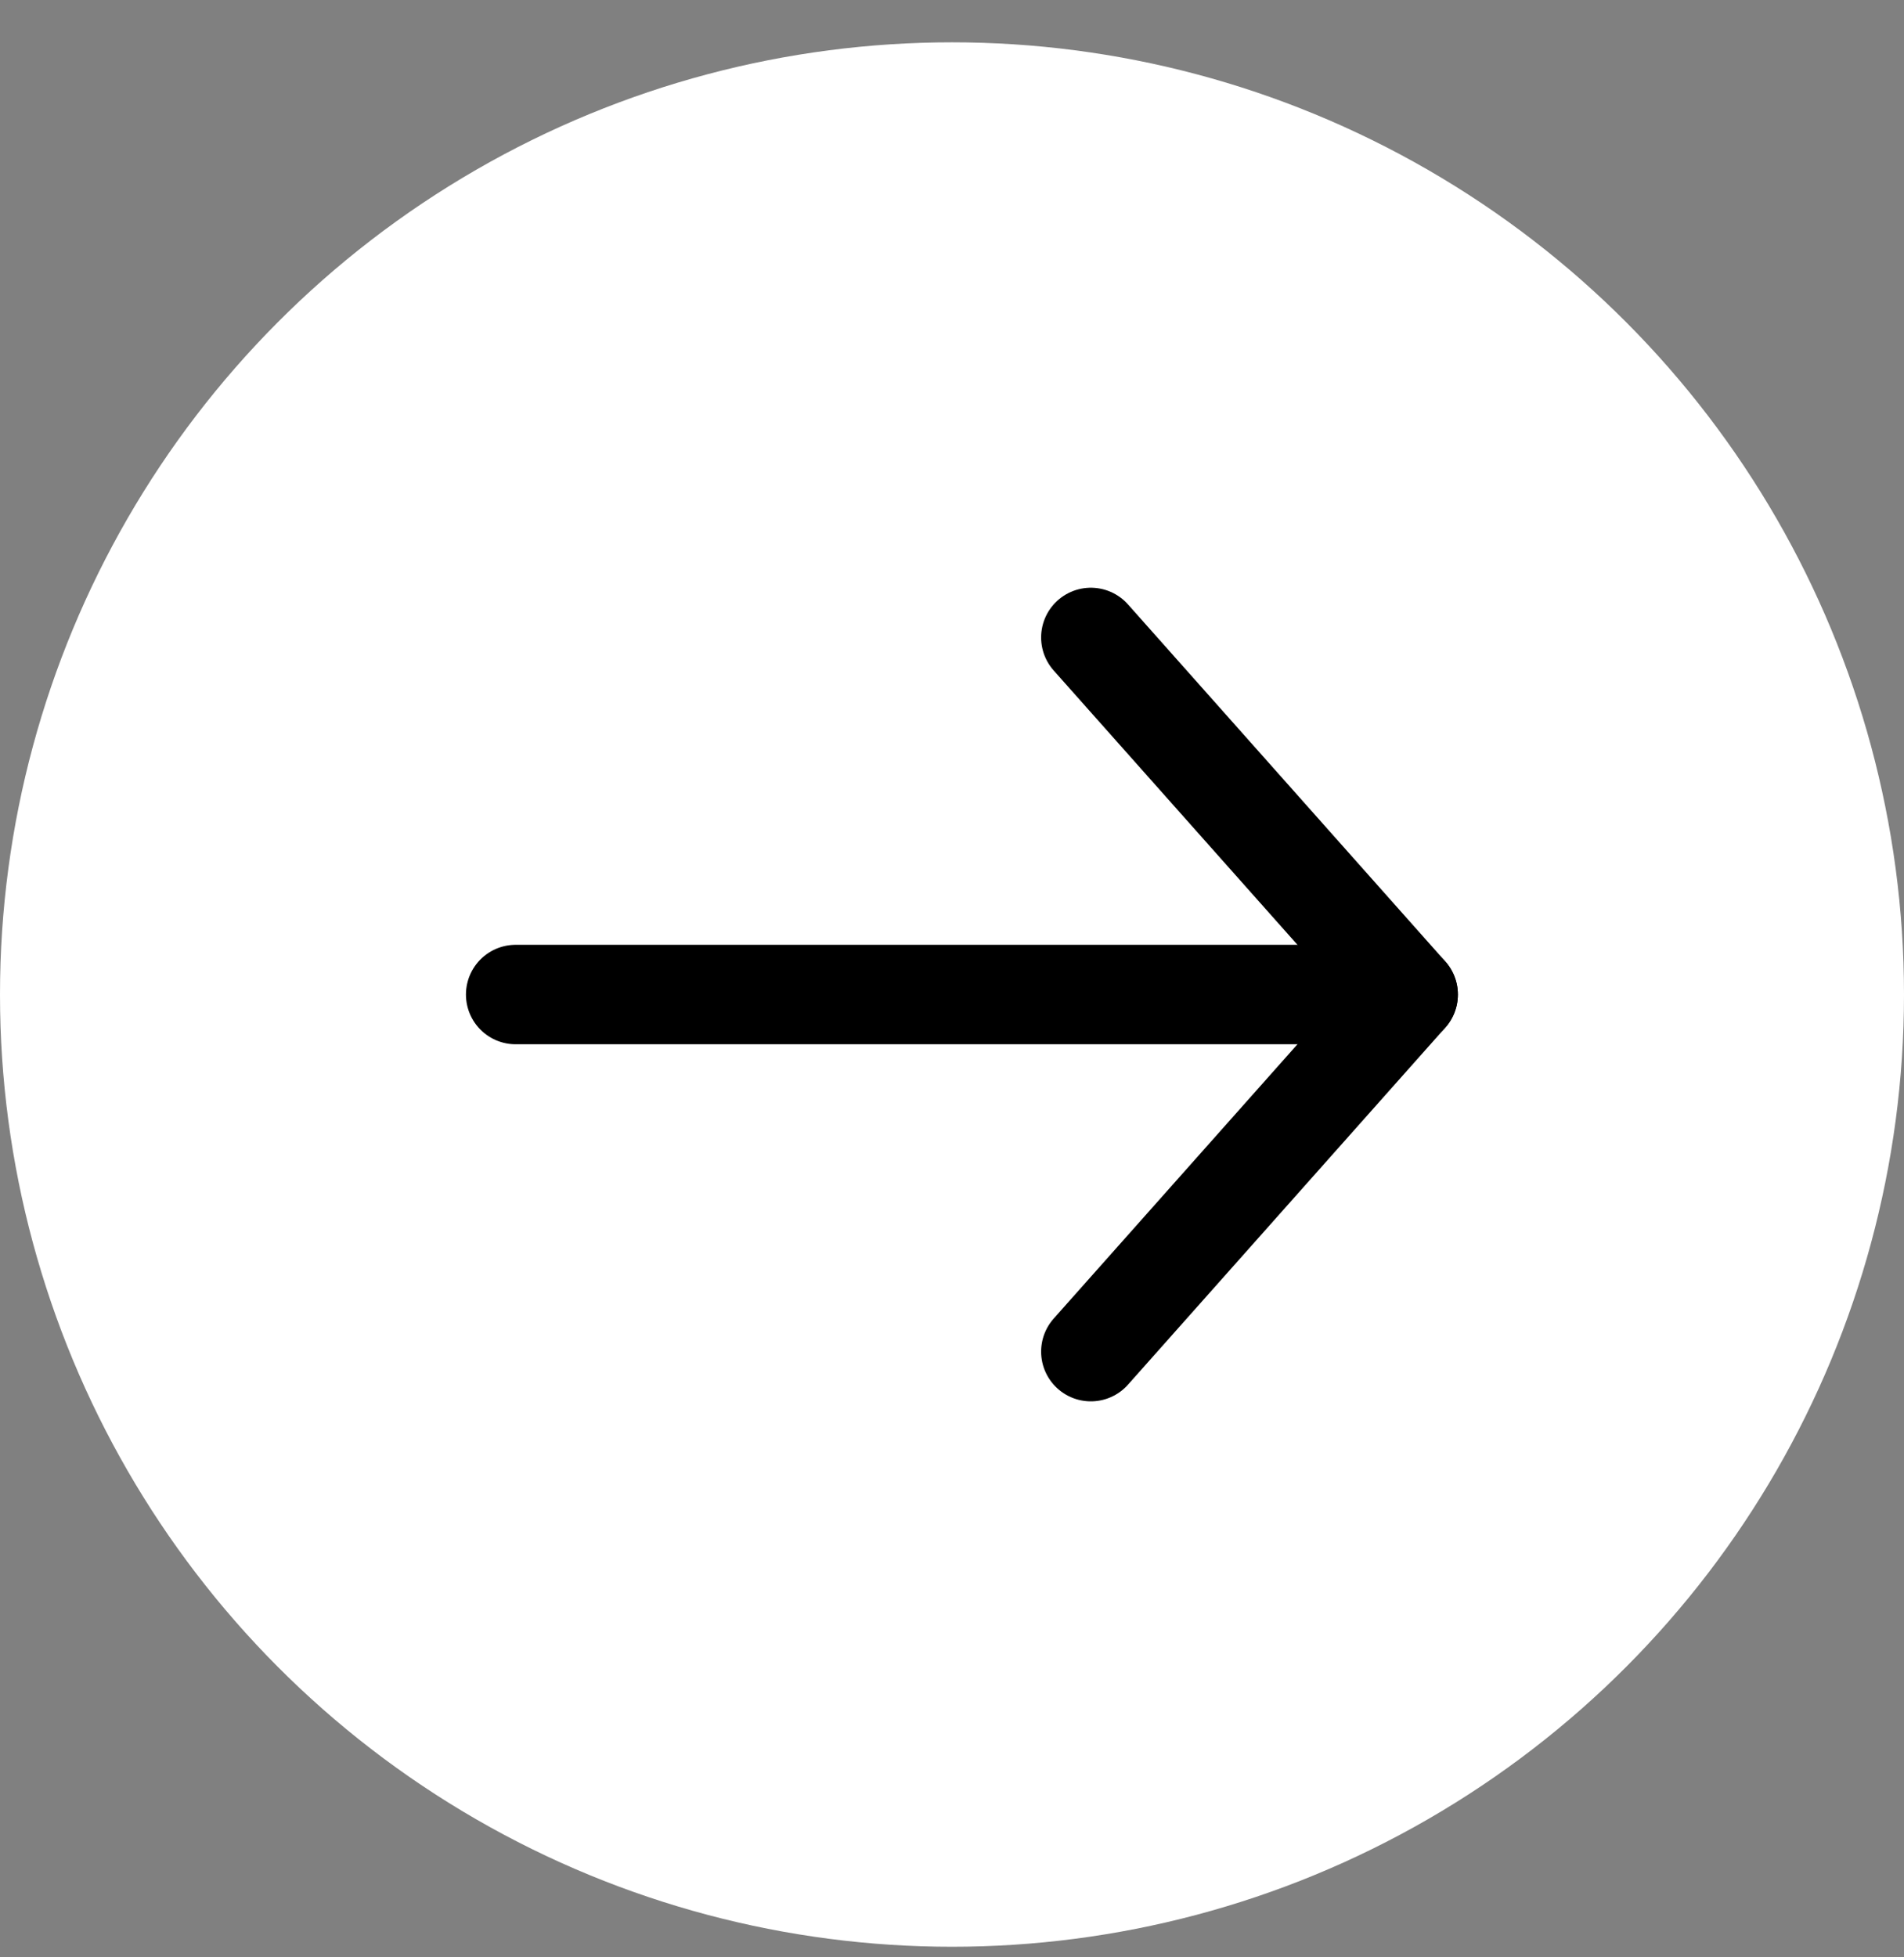
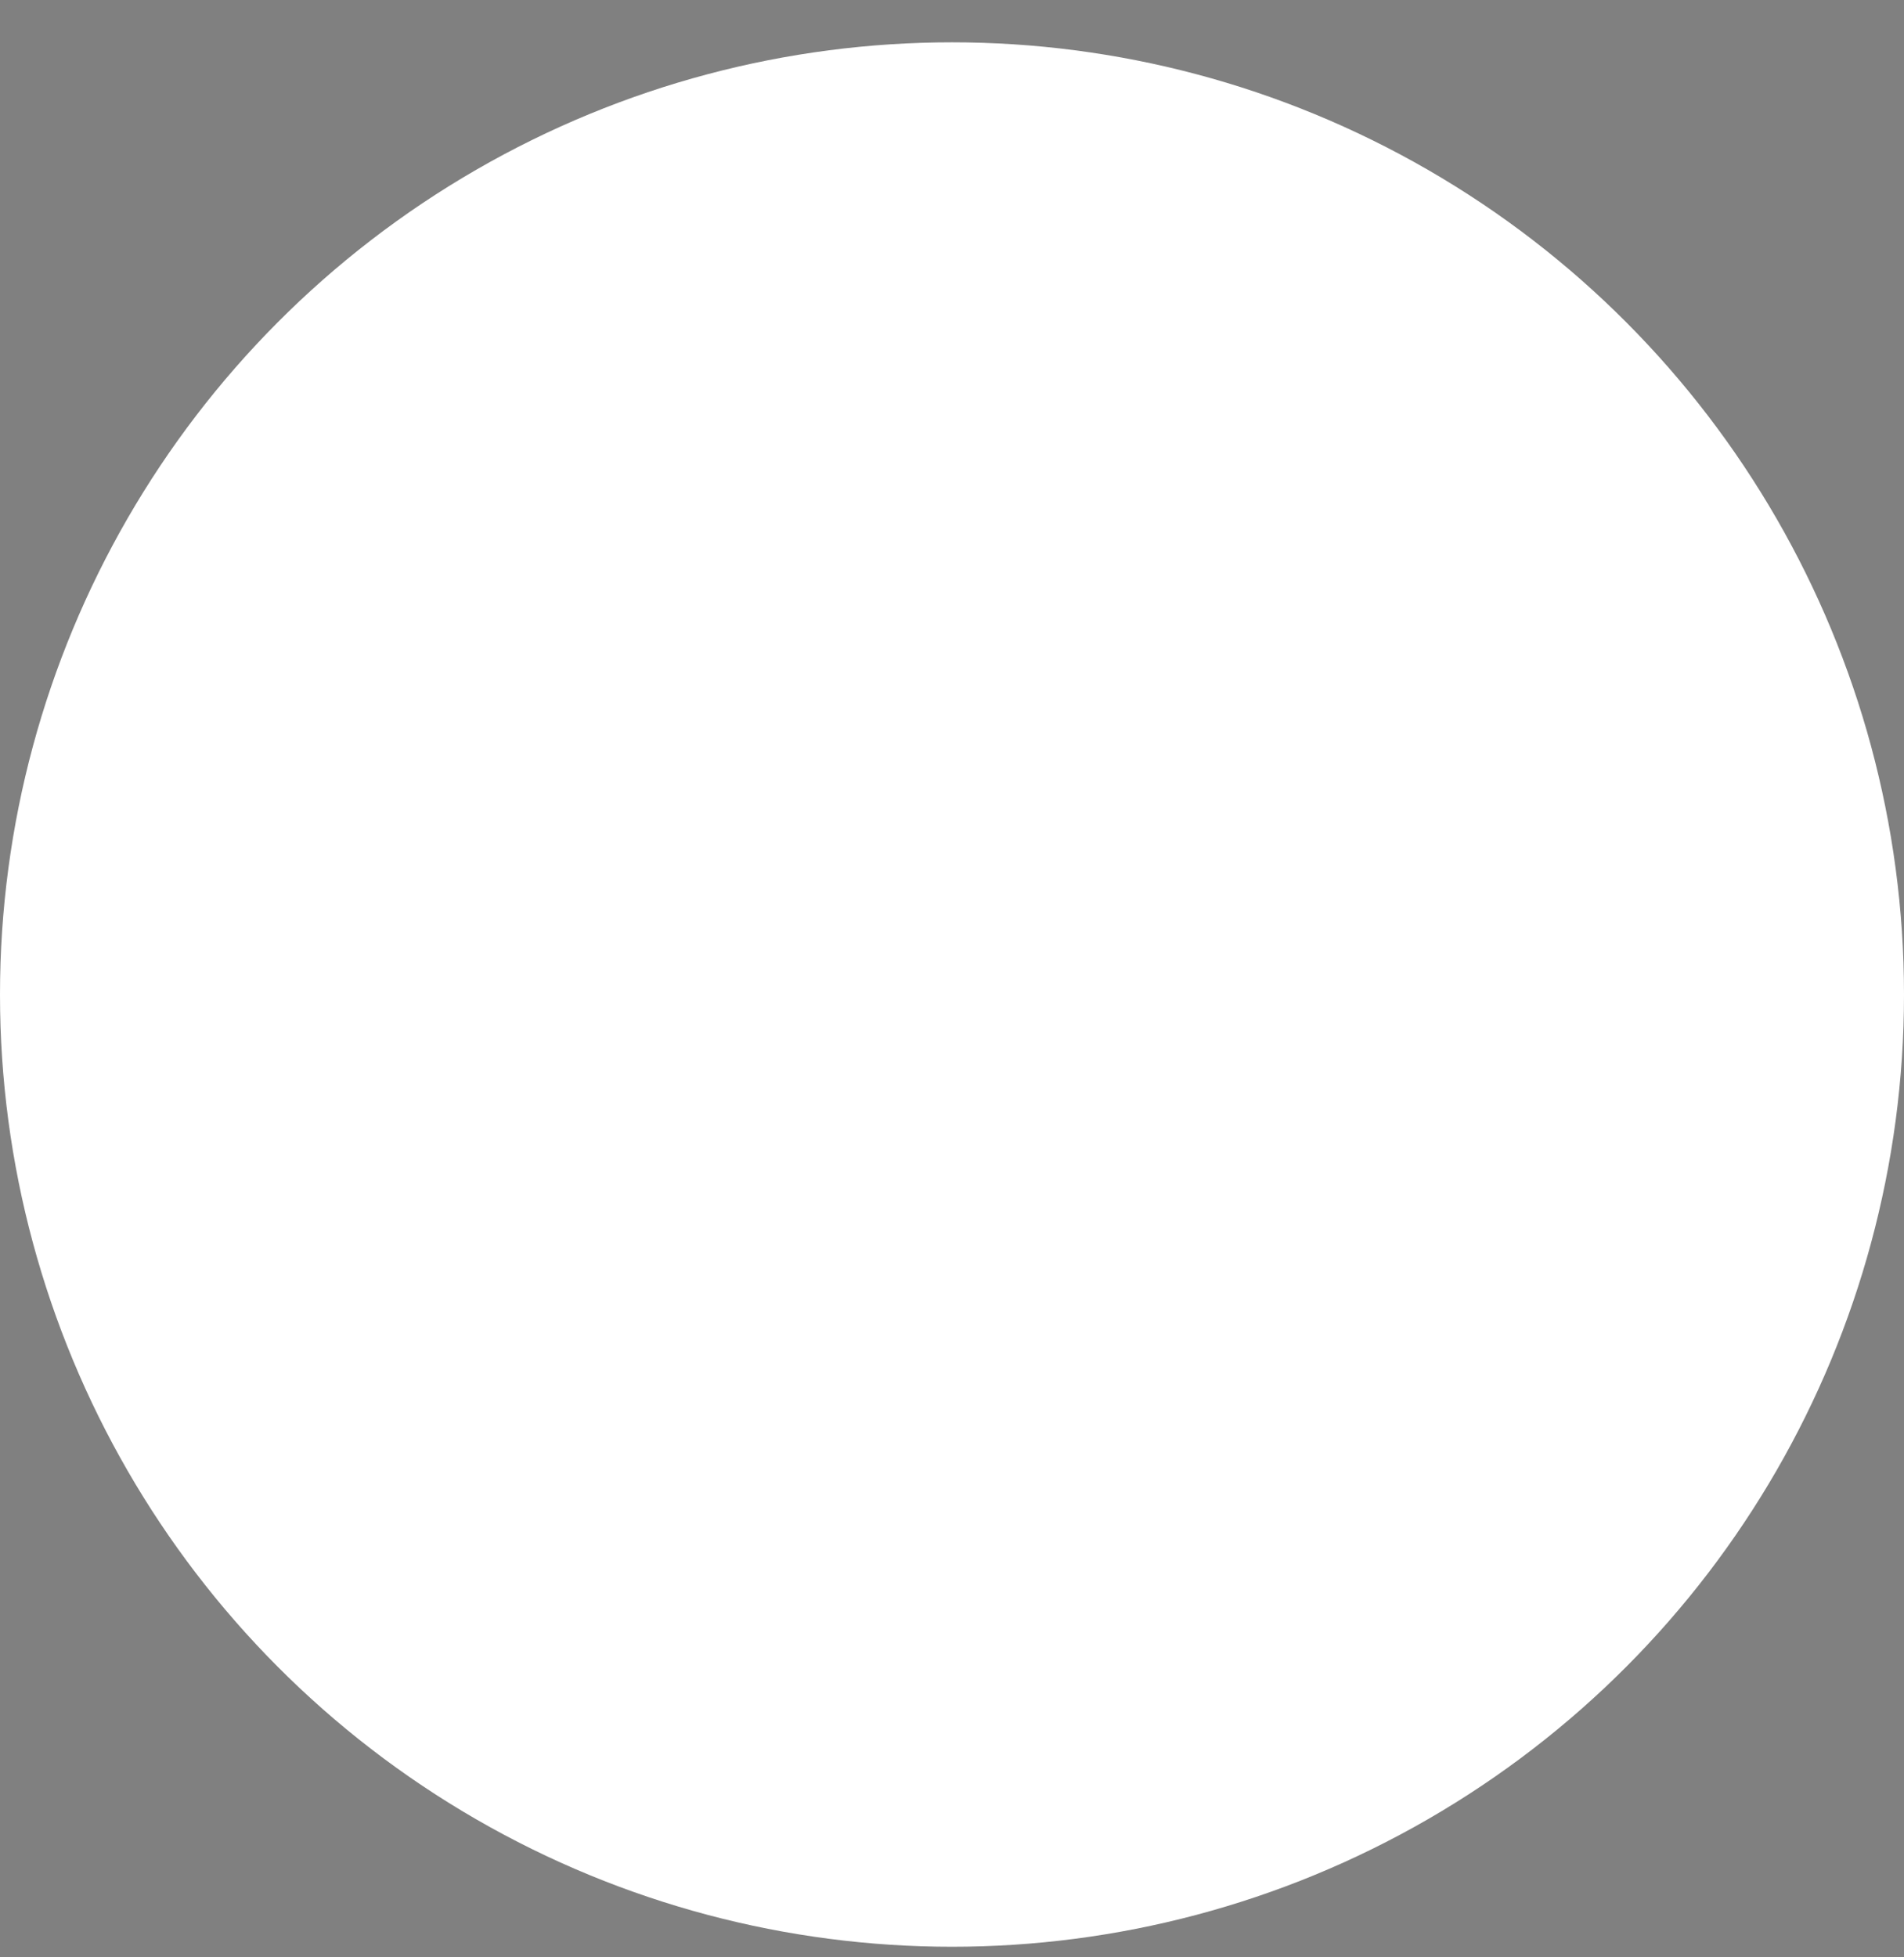
<svg xmlns="http://www.w3.org/2000/svg" width="36" height="37" viewBox="0 0 36 37" fill="none">
  <rect x="0" y="0" width="36" height="37" fill="#808080" stroke="none" />
  <circle cx="18" cy="18.8" r="18" fill="white" />
-   <path d="M9.75 18.8H26.625" stroke="black" stroke-width="1.88" stroke-linecap="round" />
-   <path d="M20.625 12.05L26.625 18.8L20.625 25.55" stroke="black" stroke-width="1.88" stroke-linecap="round" stroke-linejoin="round" />
</svg>